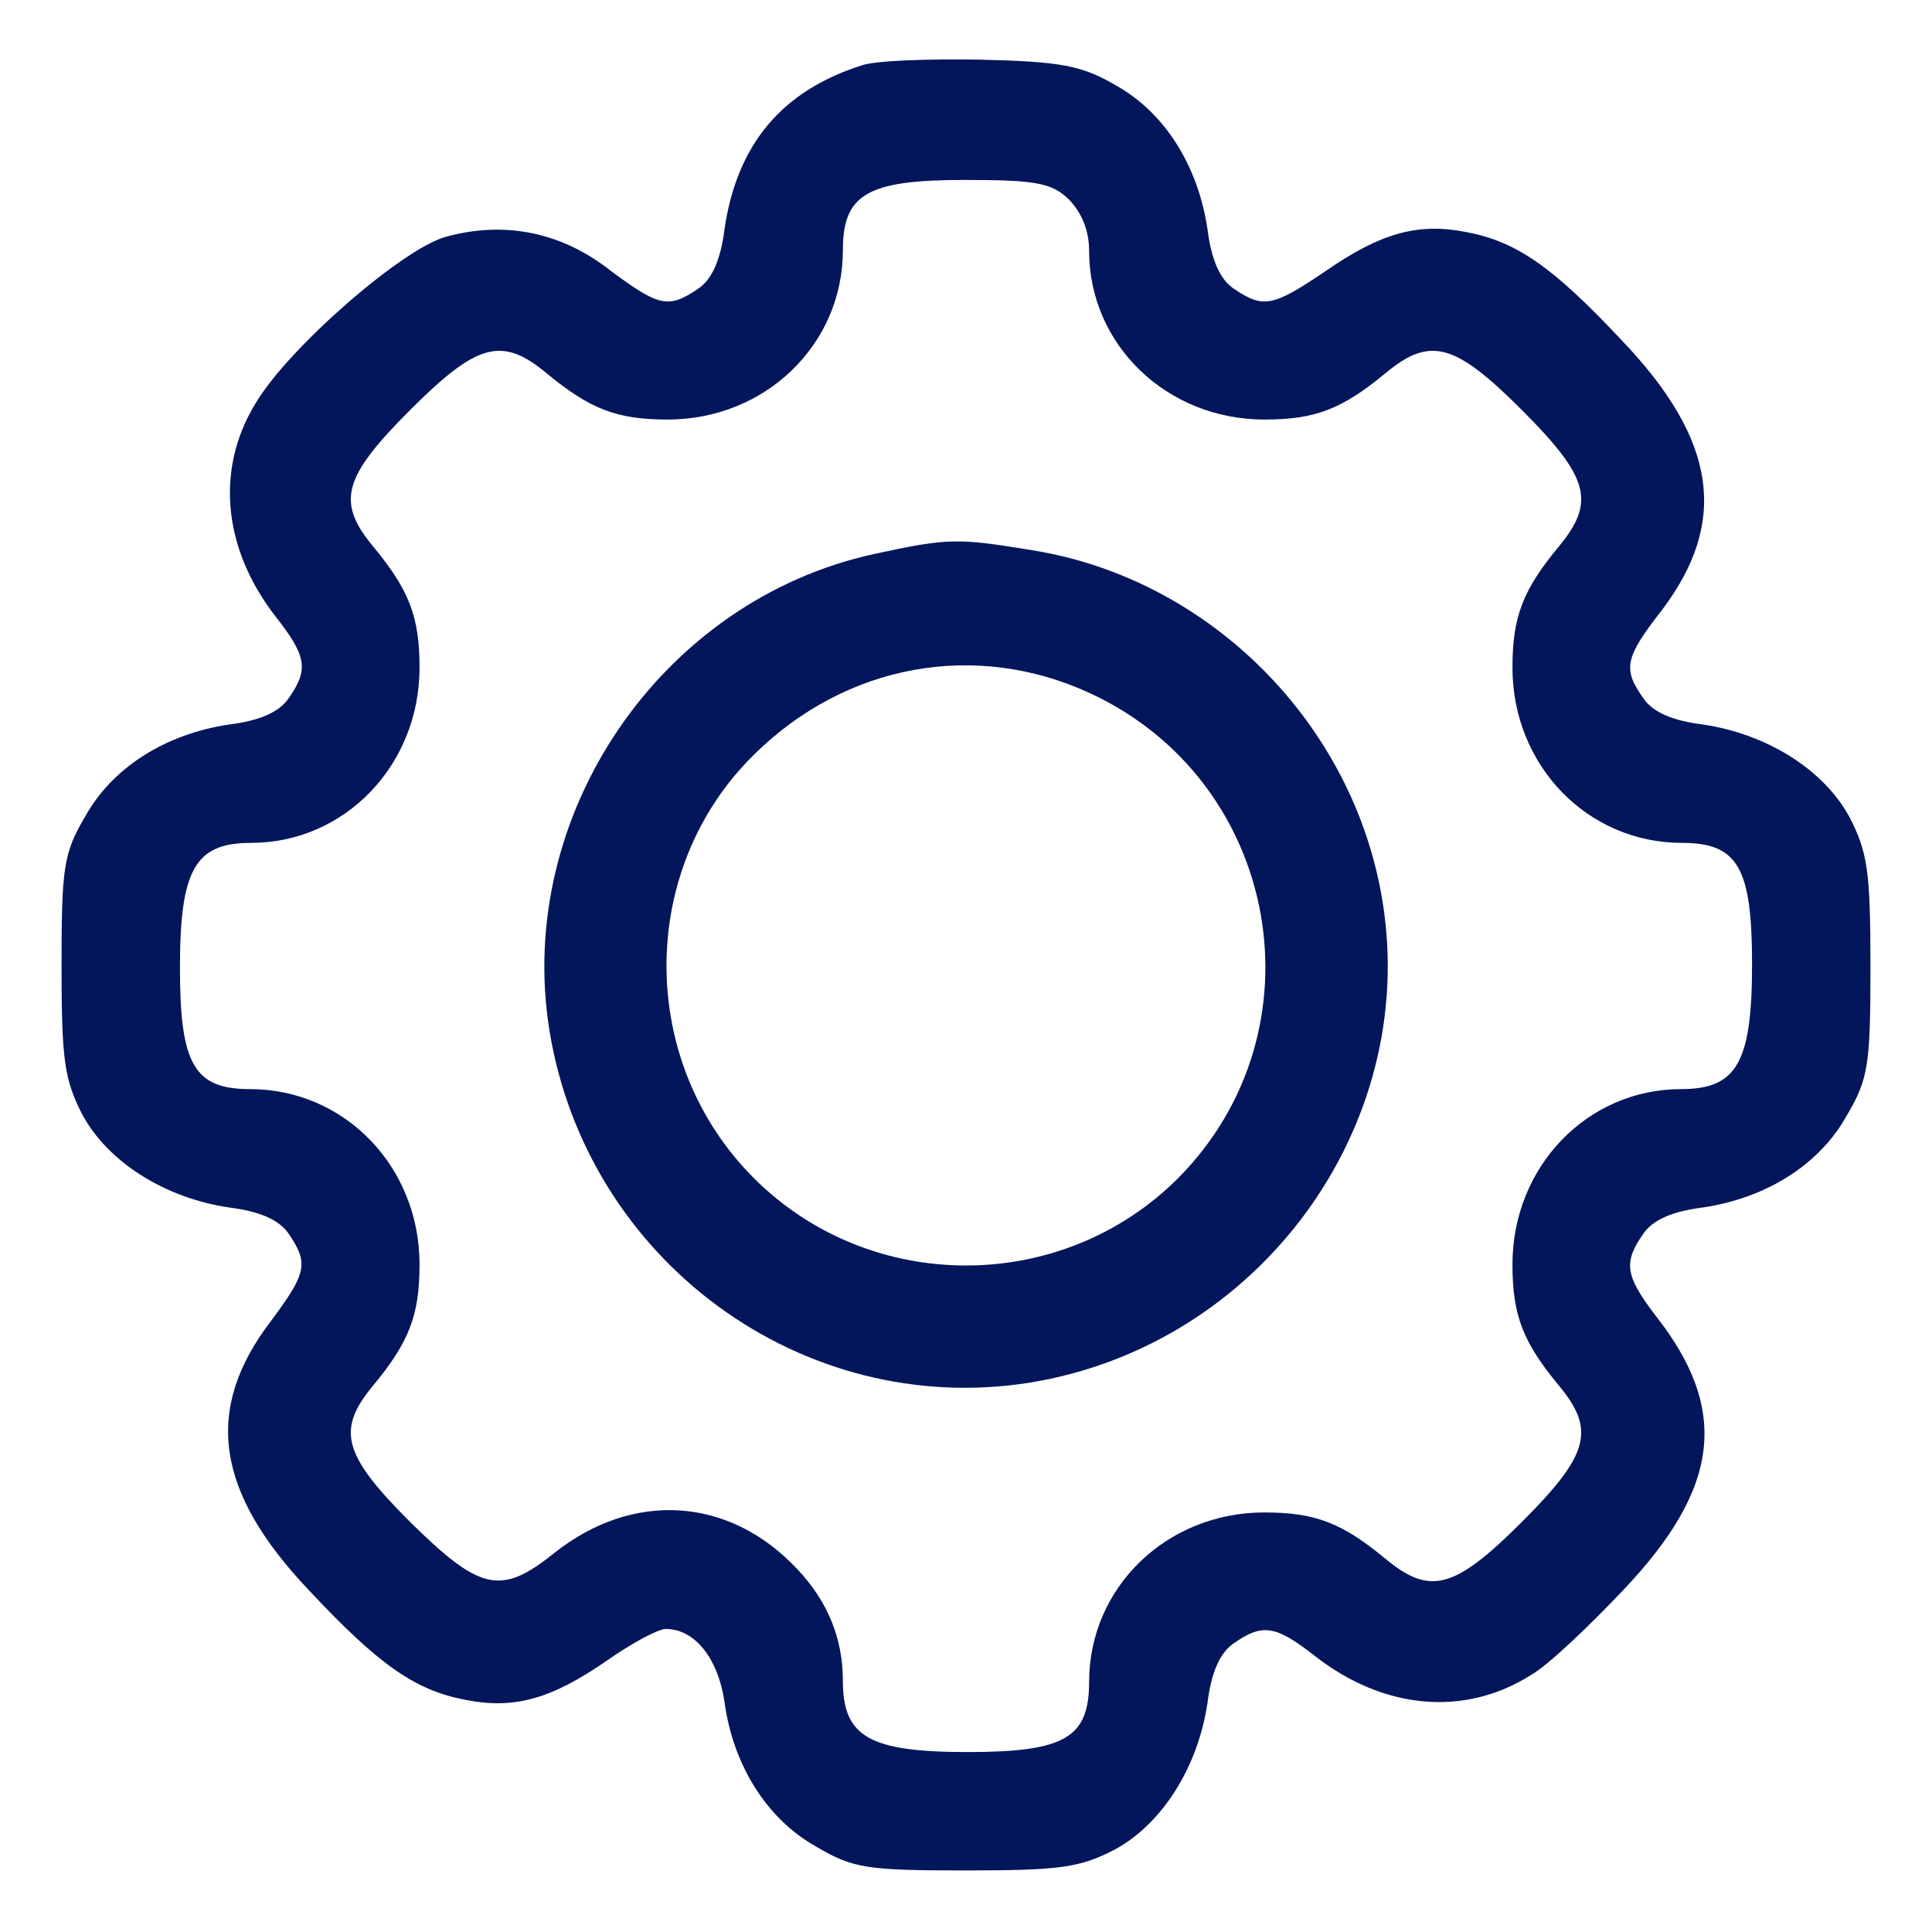
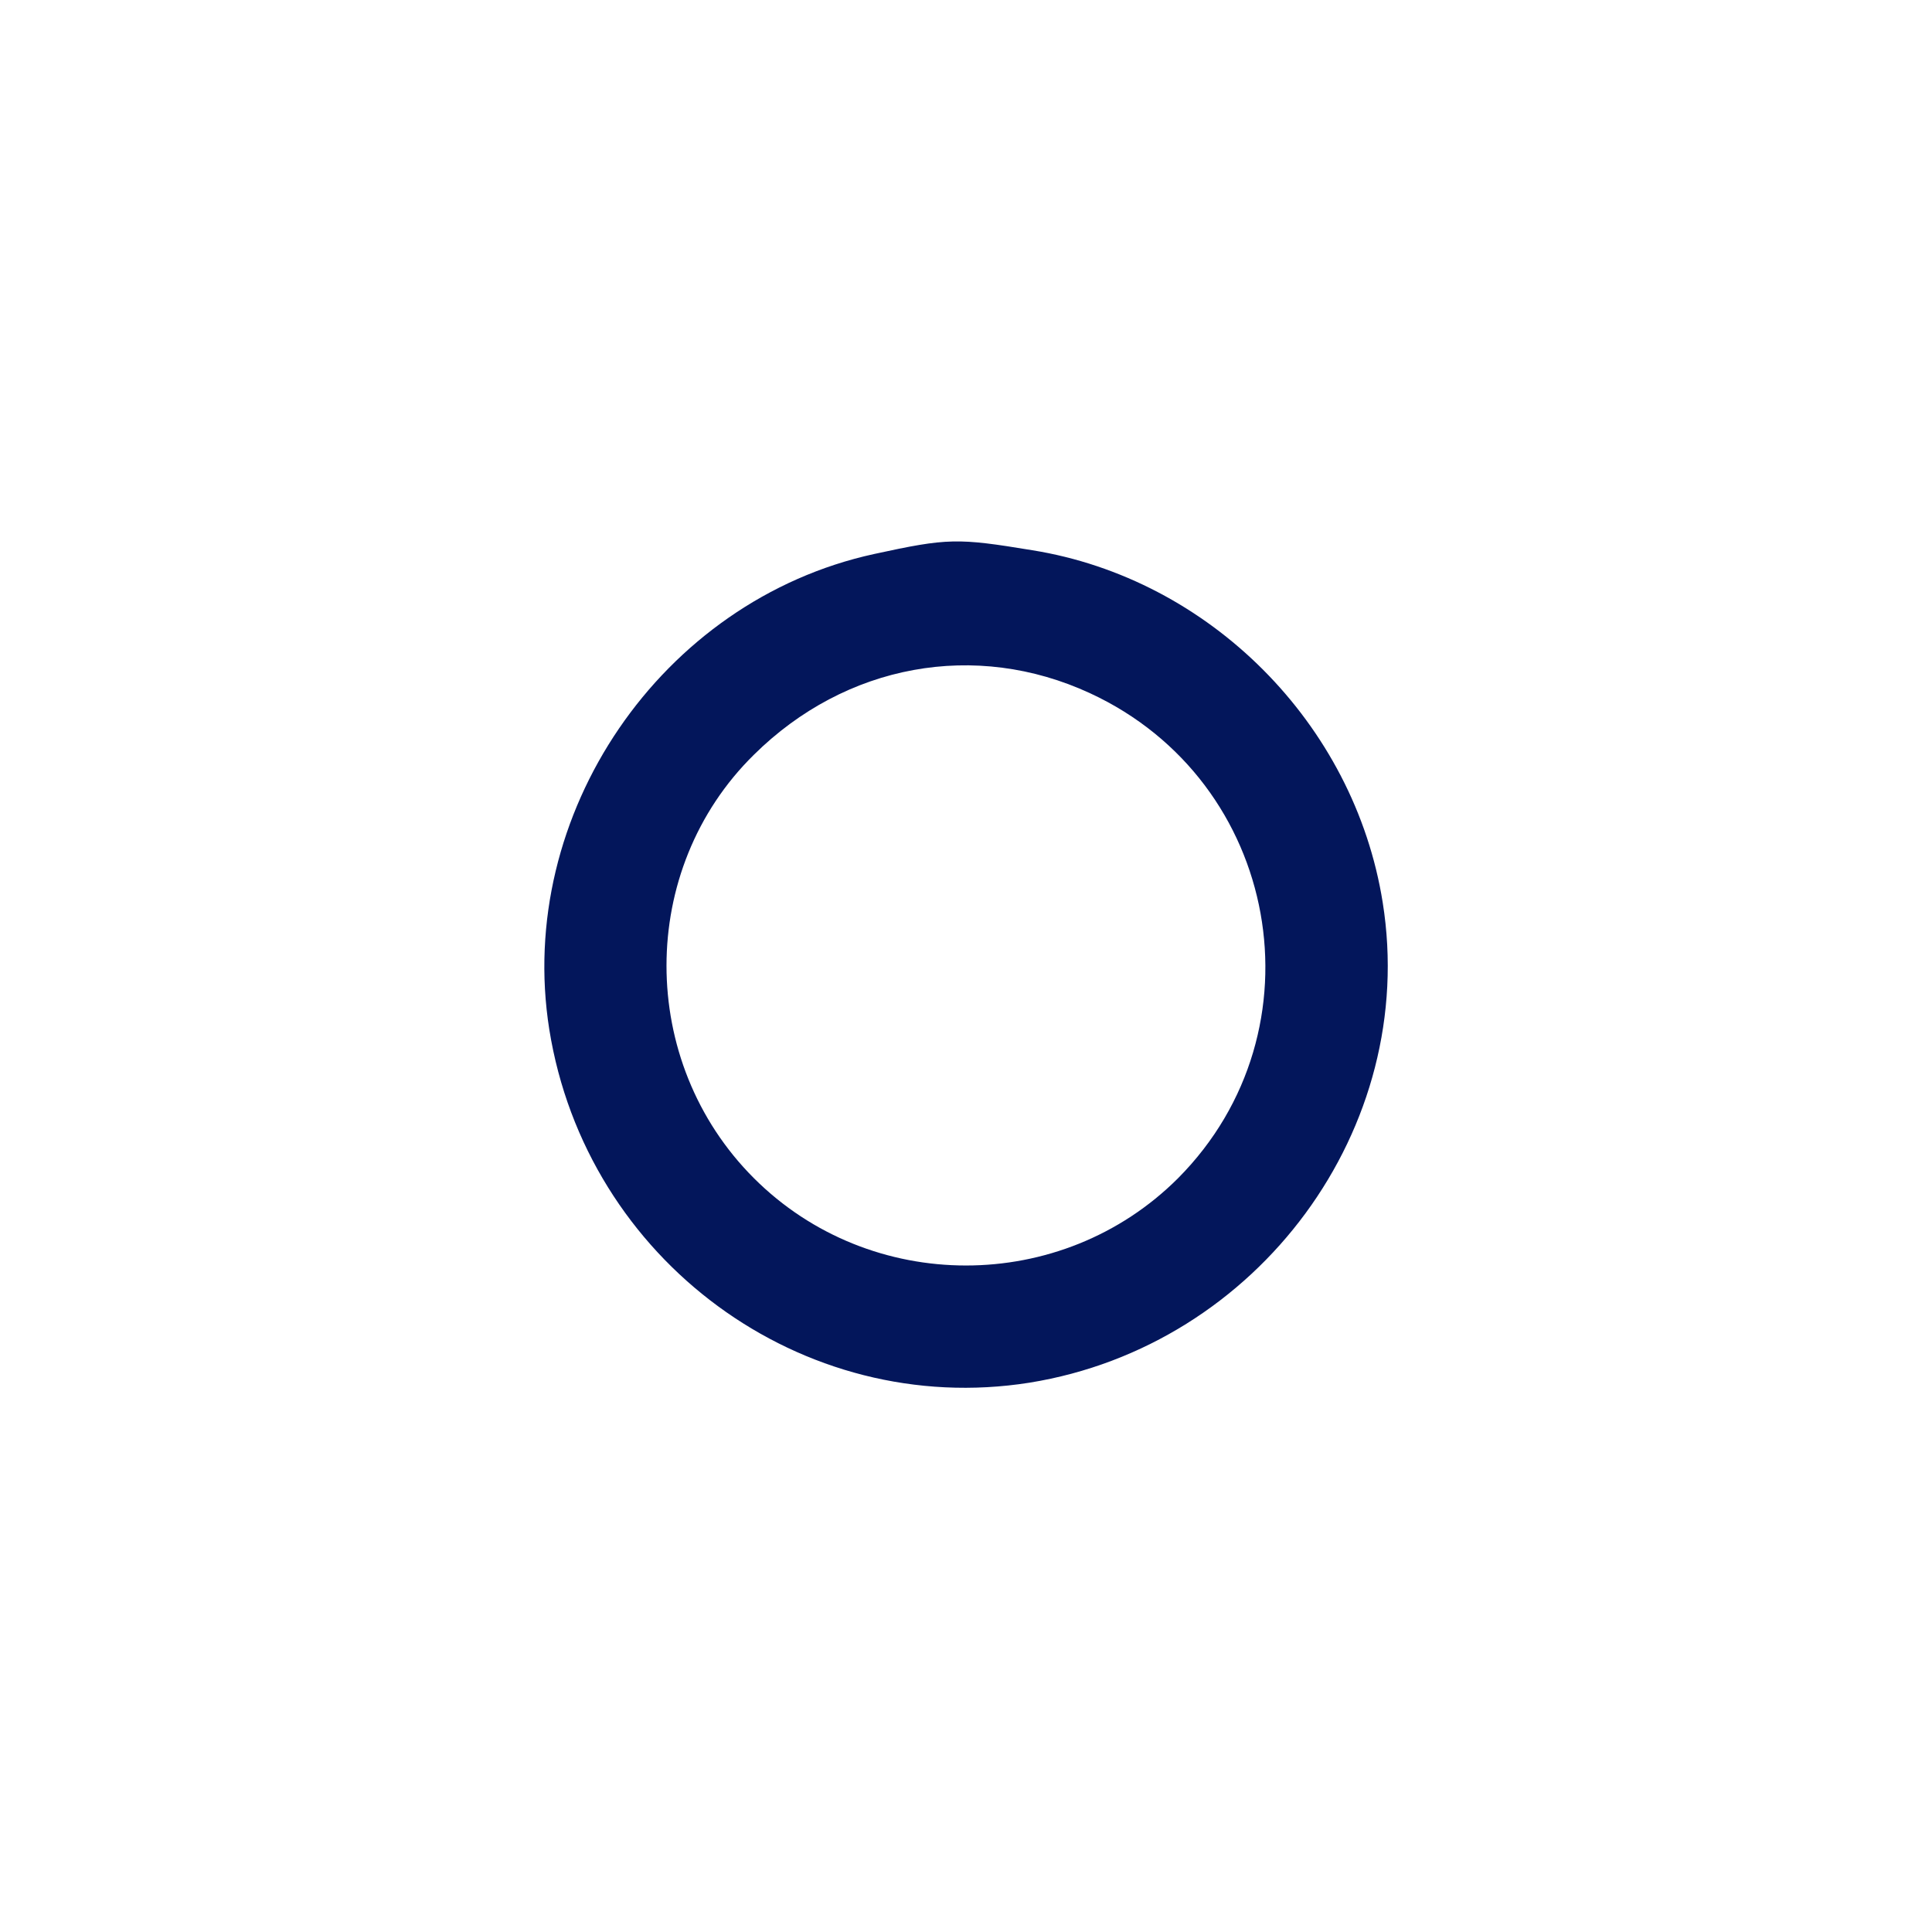
<svg xmlns="http://www.w3.org/2000/svg" width="65" height="65" viewBox="0 0 65 65" fill="none">
-   <path d="M28.995 2.198C26.287 3.059 24.789 4.875 24.375 7.711C24.247 8.73 23.961 9.399 23.483 9.718C22.495 10.387 22.176 10.323 20.551 9.113C18.895 7.806 16.983 7.424 15.007 7.965C13.573 8.348 9.782 11.63 8.635 13.51C7.233 15.74 7.488 18.448 9.272 20.742C10.323 22.081 10.387 22.527 9.718 23.483C9.399 23.961 8.73 24.247 7.711 24.375C5.576 24.693 3.792 25.809 2.868 27.465C2.135 28.708 2.071 29.186 2.071 32.5C2.071 35.686 2.167 36.323 2.772 37.502C3.632 39.095 5.544 40.306 7.711 40.625C8.73 40.752 9.399 41.039 9.718 41.517C10.387 42.505 10.323 42.823 9.113 44.448C6.85 47.412 7.233 50.184 10.419 53.529C12.777 56.046 13.988 56.875 15.676 57.193C17.301 57.512 18.544 57.162 20.392 55.887C21.252 55.282 22.145 54.804 22.399 54.804C23.355 54.804 24.152 55.76 24.375 57.257C24.662 59.392 25.809 61.208 27.466 62.132C28.708 62.865 29.186 62.929 32.5 62.929C35.686 62.929 36.324 62.833 37.502 62.228C39.096 61.367 40.306 59.456 40.625 57.289C40.752 56.269 41.039 55.6 41.517 55.282C42.473 54.612 42.919 54.676 44.257 55.728C46.551 57.512 49.26 57.767 51.49 56.365C52.064 56.046 53.434 54.74 54.581 53.529C57.895 50.056 58.181 47.412 55.696 44.257C54.676 42.919 54.613 42.473 55.282 41.517C55.6 41.039 56.27 40.752 57.289 40.625C59.424 40.306 61.208 39.191 62.132 37.534C62.865 36.291 62.929 35.813 62.929 32.5C62.929 29.314 62.833 28.676 62.228 27.497C61.368 25.904 59.456 24.693 57.289 24.375C56.27 24.247 55.6 23.961 55.282 23.483C54.581 22.495 54.676 22.113 55.919 20.519C58.15 17.556 57.767 14.816 54.581 11.47C52.223 8.953 51.012 8.125 49.324 7.806C47.699 7.488 46.456 7.838 44.608 9.113C42.824 10.323 42.505 10.387 41.517 9.718C41.039 9.399 40.752 8.73 40.625 7.711C40.306 5.576 39.191 3.791 37.534 2.867C36.387 2.198 35.686 2.071 32.978 2.007C31.226 1.975 29.441 2.039 28.995 2.198ZM35.941 6.691C36.387 7.137 36.642 7.742 36.642 8.443C36.642 11.598 39.255 14.115 42.537 14.115C44.257 14.115 45.15 13.764 46.615 12.554C48.113 11.311 48.941 11.534 51.203 13.796C53.466 16.059 53.689 16.887 52.446 18.385C51.235 19.85 50.885 20.742 50.885 22.463C50.885 25.745 53.402 28.358 56.588 28.358C58.468 28.358 58.946 29.186 58.946 32.436C58.946 35.75 58.436 36.642 56.556 36.642C53.402 36.642 50.885 39.255 50.885 42.537C50.885 44.257 51.235 45.149 52.446 46.615C53.689 48.112 53.466 48.941 51.203 51.203C48.941 53.465 48.113 53.688 46.615 52.446C45.15 51.235 44.257 50.885 42.537 50.885C39.255 50.885 36.642 53.402 36.642 56.588C36.642 58.468 35.814 58.946 32.564 58.946C29.25 58.946 28.358 58.436 28.358 56.556C28.358 55.122 27.848 53.88 26.828 52.796C24.534 50.343 21.284 50.152 18.64 52.255C16.855 53.688 16.154 53.529 13.796 51.203C11.534 48.941 11.311 48.112 12.554 46.615C13.765 45.149 14.115 44.257 14.115 42.537C14.115 39.255 11.598 36.642 8.412 36.642C6.532 36.642 6.054 35.813 6.054 32.563C6.054 29.25 6.564 28.358 8.444 28.358C11.598 28.358 14.115 25.745 14.115 22.463C14.115 20.742 13.765 19.85 12.554 18.385C11.311 16.887 11.534 16.059 13.796 13.796C16.059 11.534 16.887 11.311 18.385 12.554C19.851 13.764 20.743 14.115 22.463 14.115C25.745 14.115 28.358 11.598 28.358 8.412C28.358 6.532 29.186 6.054 32.436 6.054C34.826 6.054 35.368 6.149 35.941 6.691Z" fill="#03165B" />
  <path d="M29.409 18.639C22.24 20.201 17.333 27.401 18.48 34.634C19.723 42.409 26.988 47.73 34.635 46.519C42.346 45.276 47.73 37.948 46.52 30.365C45.564 24.343 40.689 19.468 34.73 18.512C32.213 18.098 31.895 18.098 29.409 18.639ZM36.674 23.323C43.078 26.286 44.576 34.666 39.637 39.637C35.718 43.556 29.282 43.556 25.363 39.637C21.444 35.718 21.444 29.25 25.363 25.394C28.453 22.335 32.819 21.539 36.674 23.323Z" fill="#03165B" />
</svg>